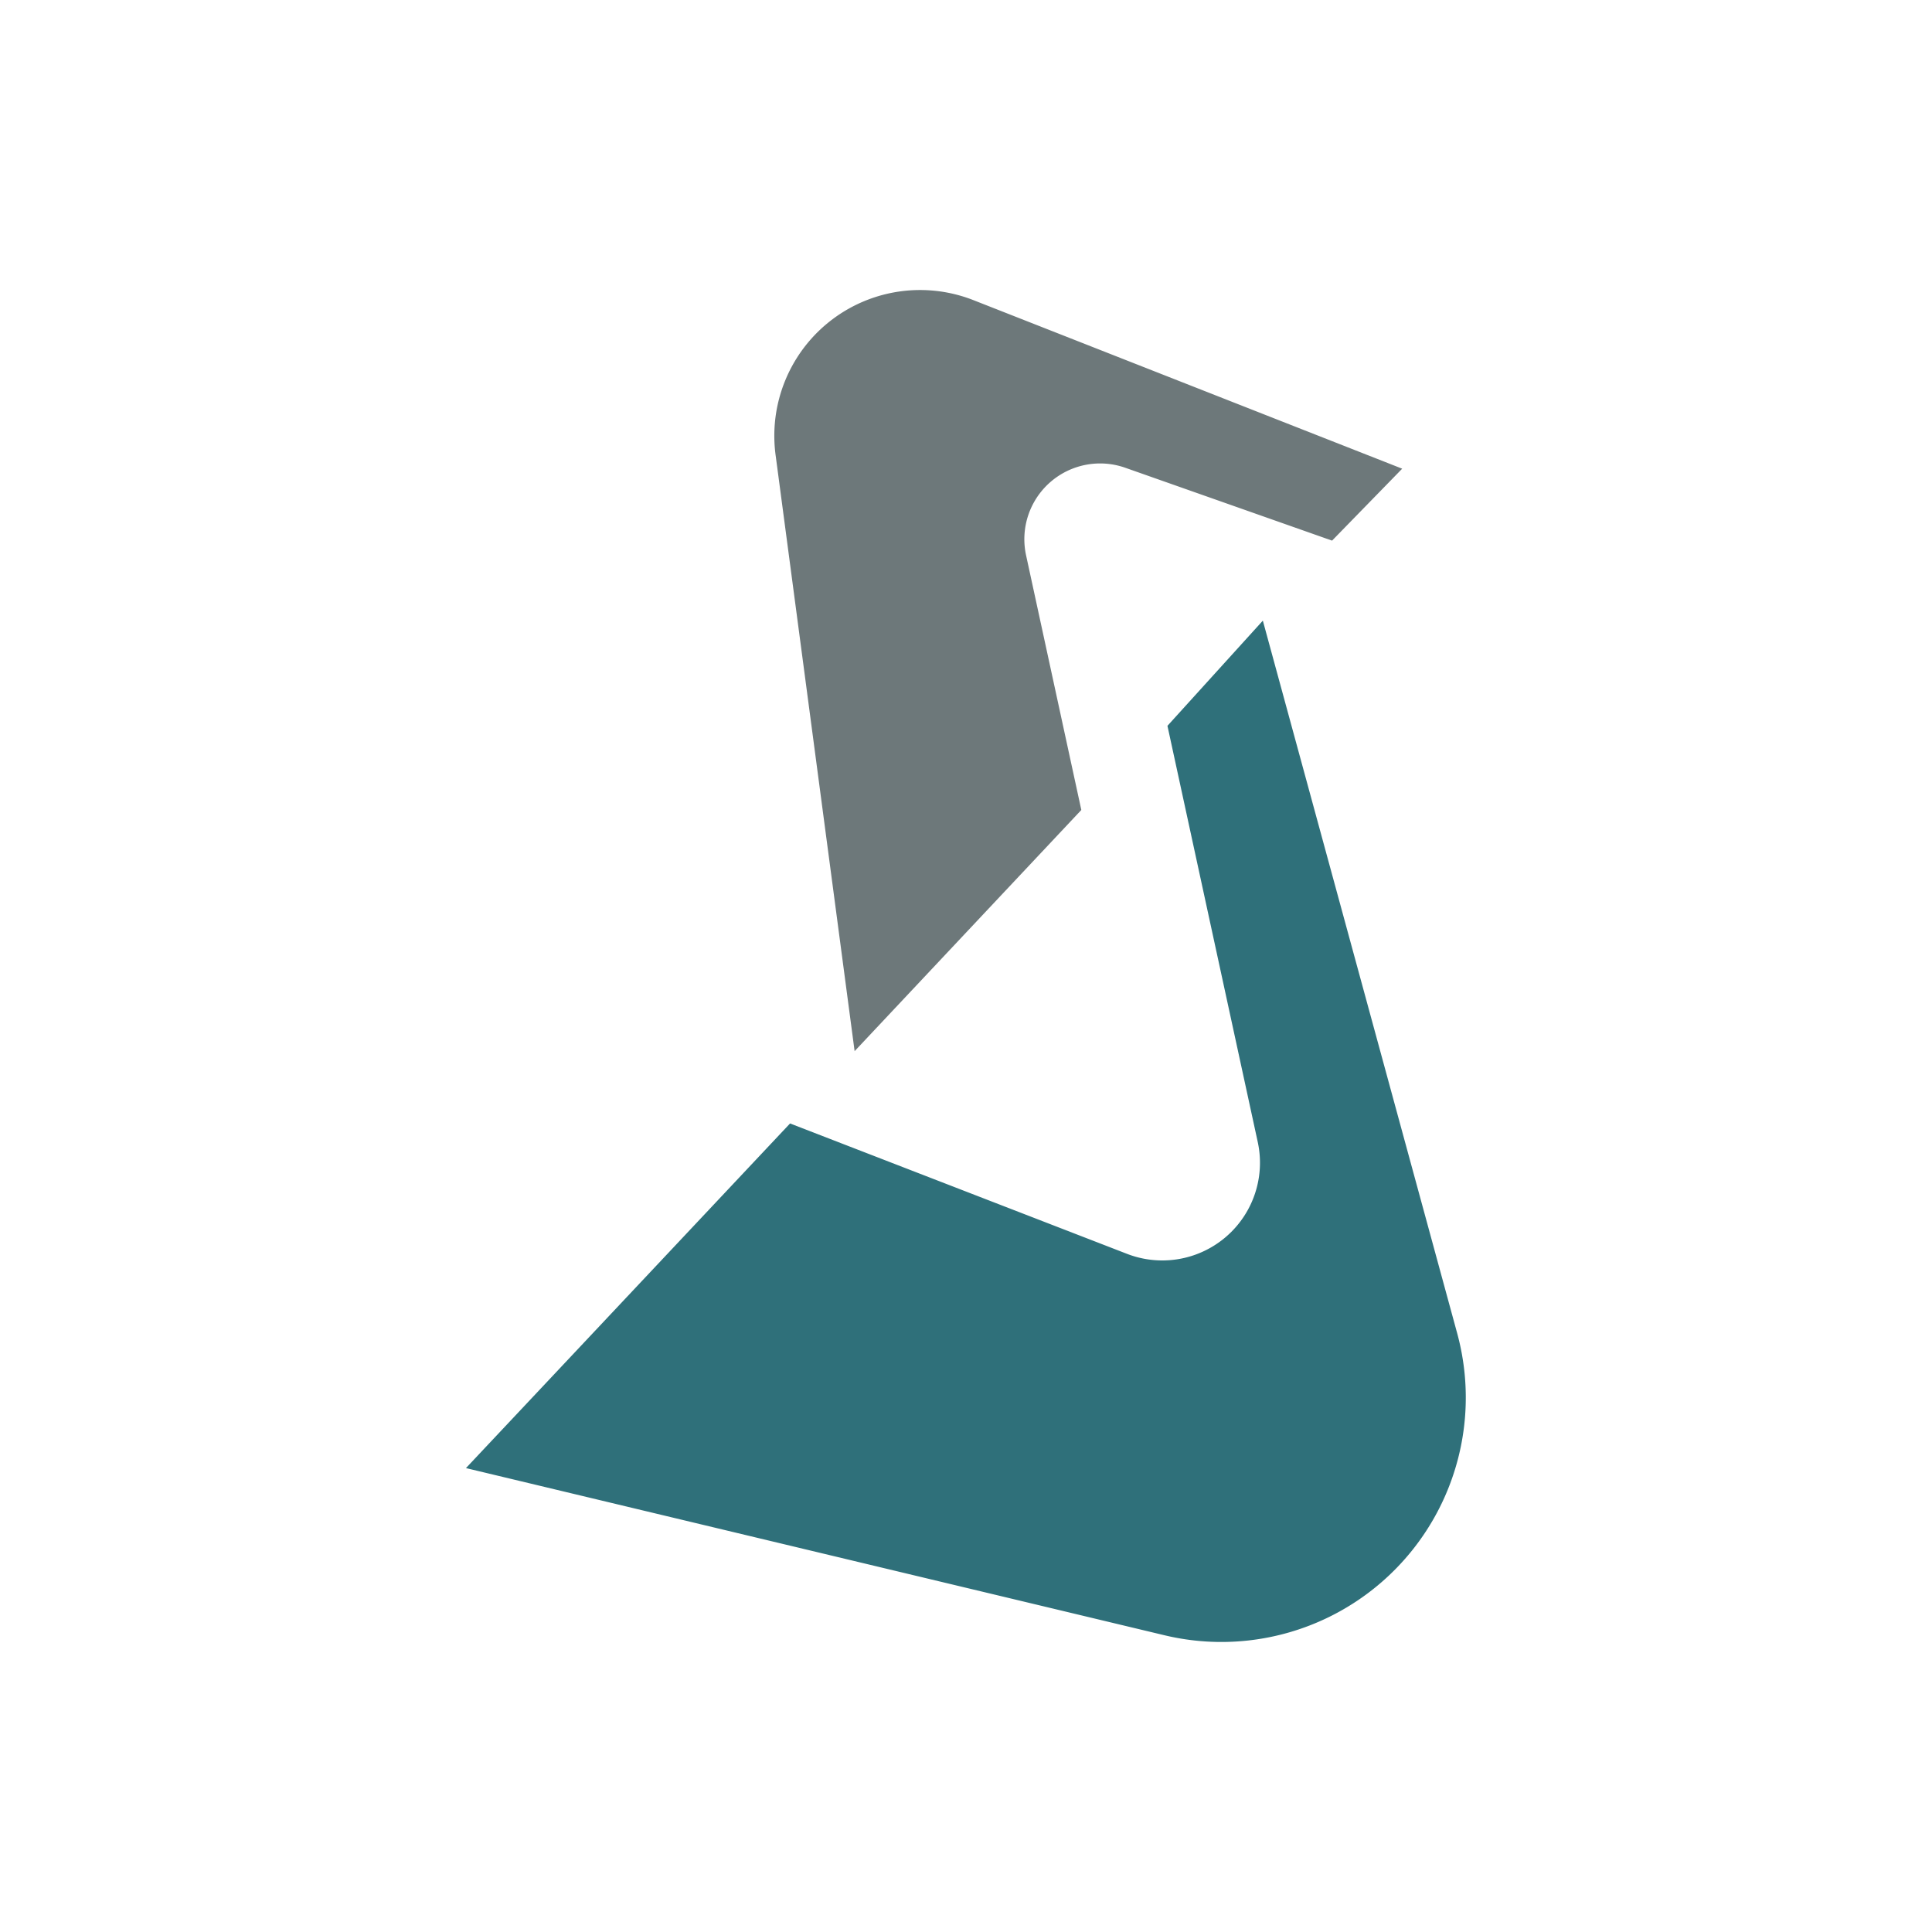
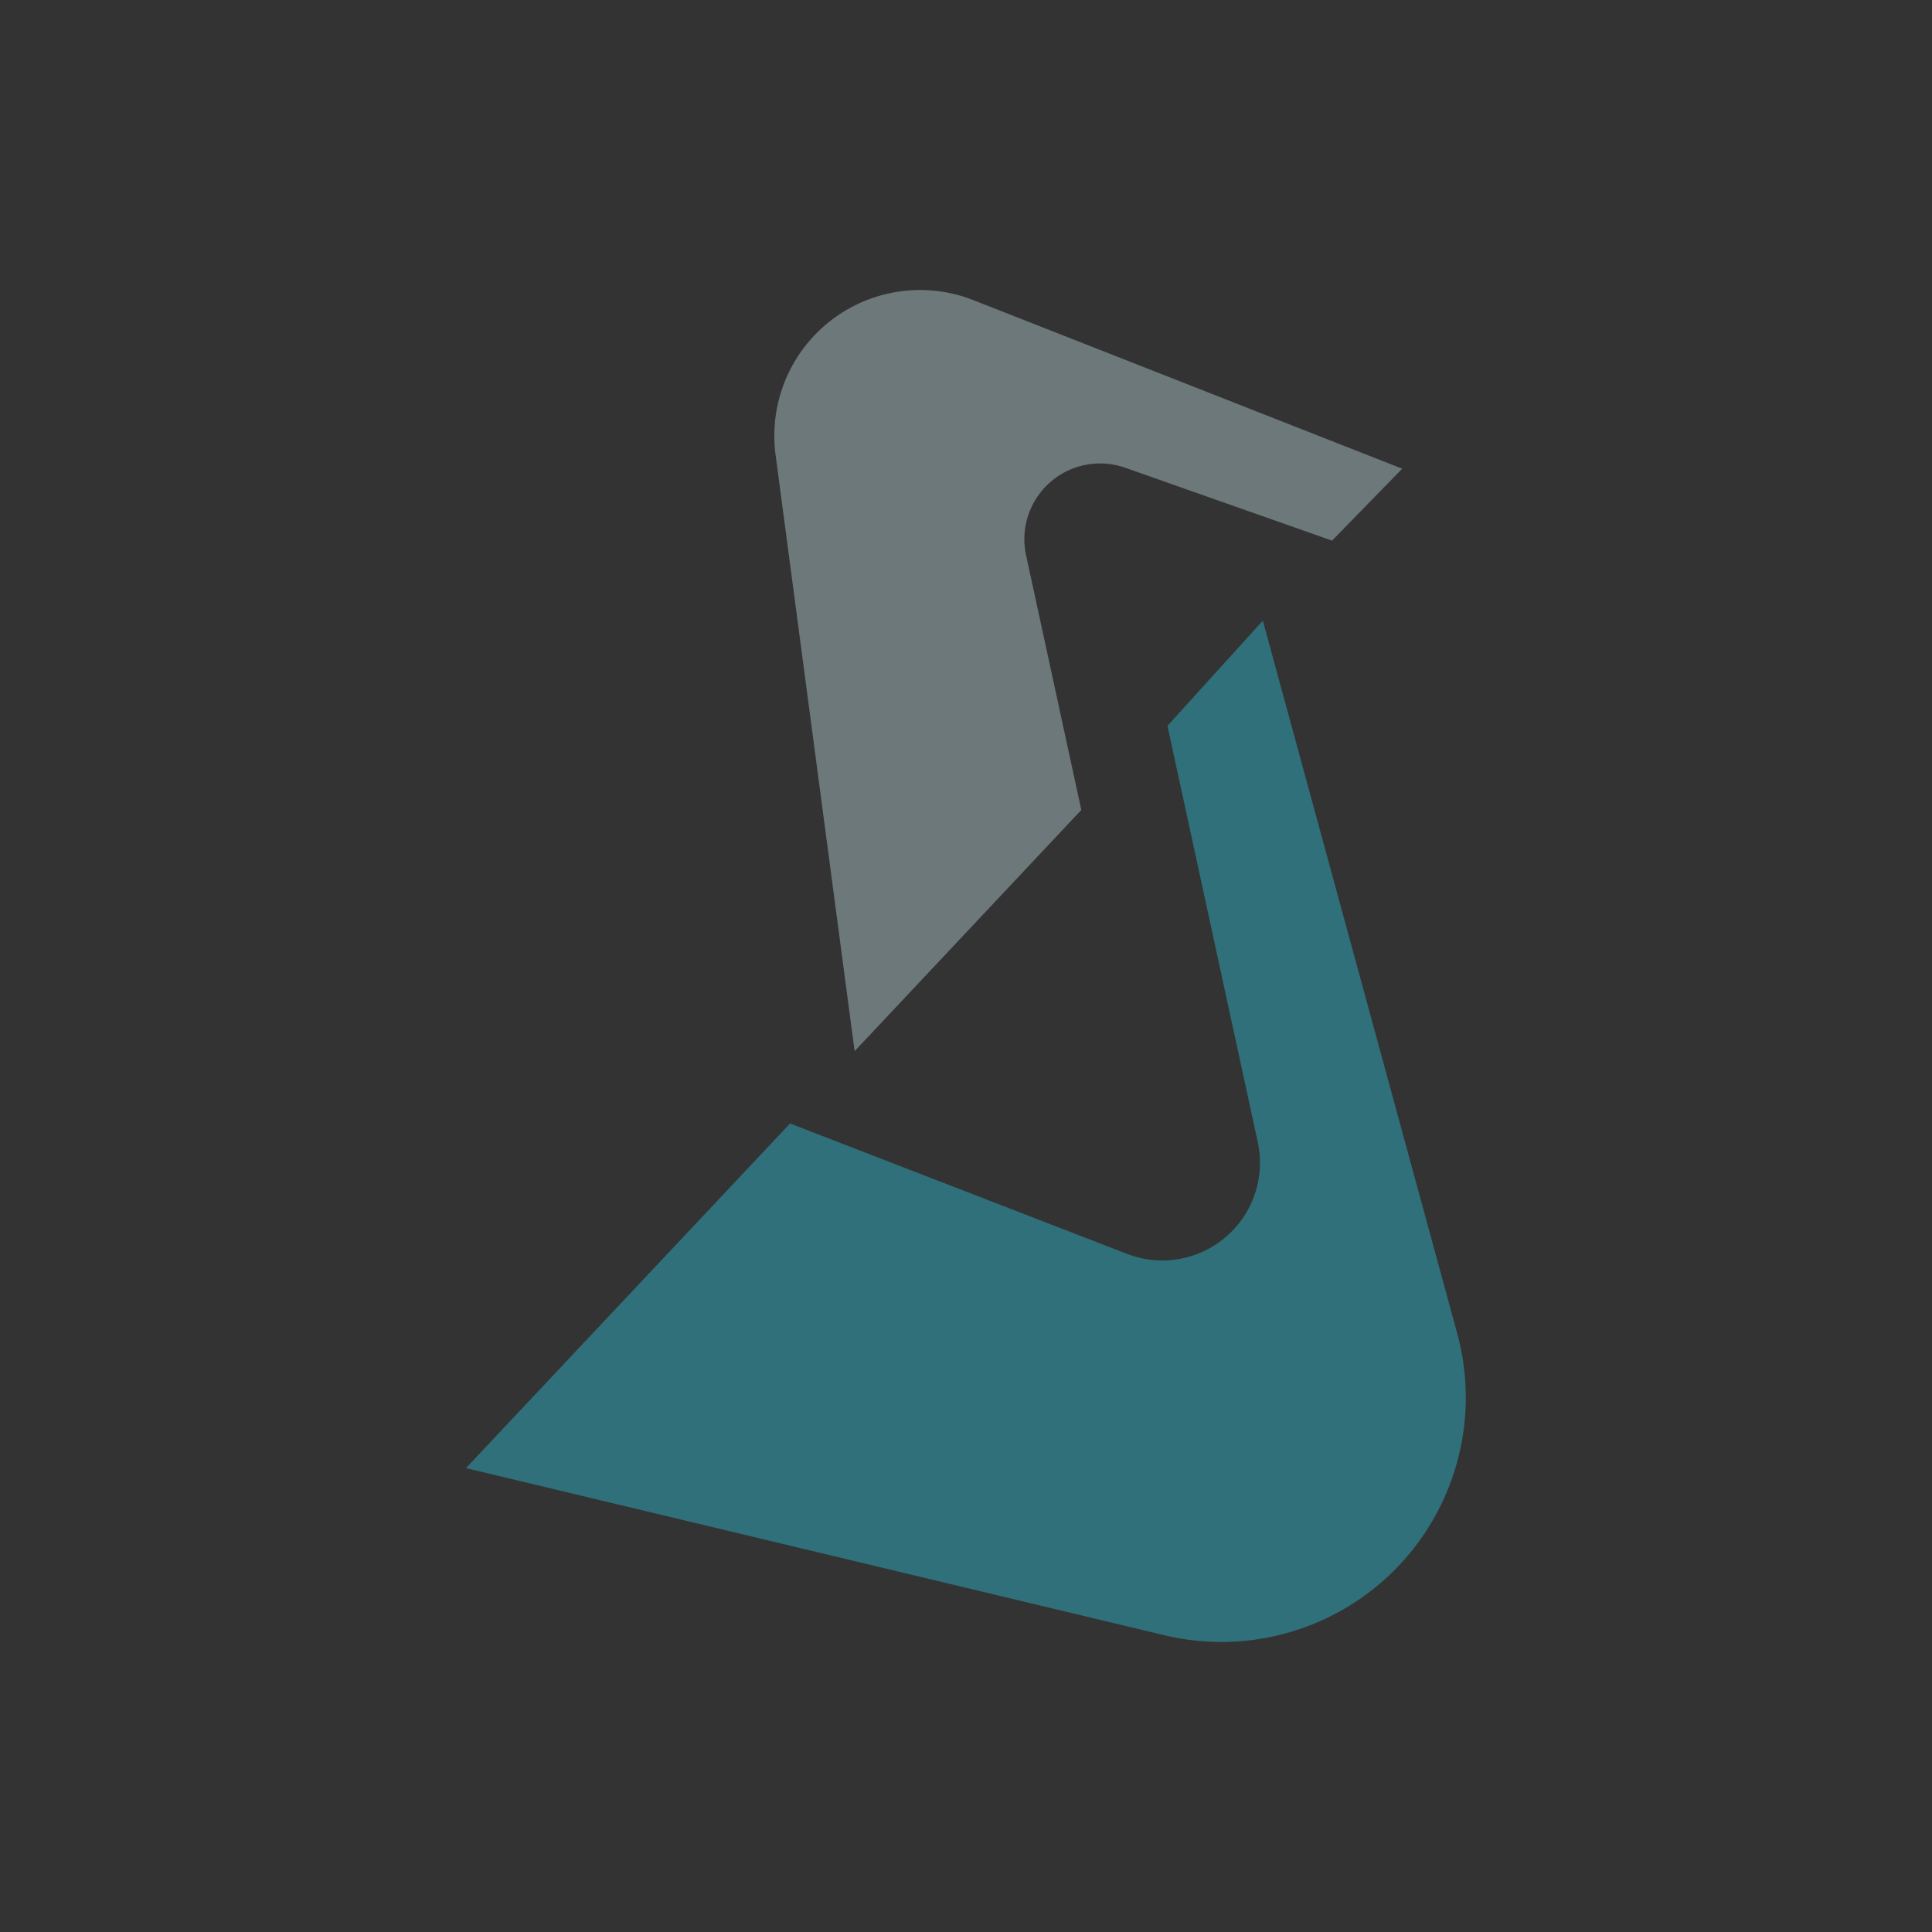
<svg xmlns="http://www.w3.org/2000/svg" version="1.1" width="1000" height="1000">
  <rect width="100%" height="100%" fill="#333333" stroke="none" />
  <style>
    #light-icon {
      display: inline;
    }
    #dark-icon {
      display: none;
    }

    @media (prefers-color-scheme: dark) {
      #light-icon {
        display: none;
      }
      #dark-icon {
        display: inline;
      }
    }
  </style>
  <g id="light-icon">
    <svg version="1.1" width="1000" height="1000">
      <g clip-path="url(#SvgjsClipPath1068)">
-         <rect width="1000" height="1000" fill="#ffffff" />
        <g transform="matrix(12.963,0,0,12.963,241.175,150)">
          <svg version="1.1" width="39.933" height="54">
            <svg width="39.933" height="54" viewBox="0 0 39.933 54">
              <g id="favicon" transform="translate(-120 -832.333)">
                <path id="Path_1996" data-name="Path 1996" d="M0,75.1l27.893,6.675A9.759,9.759,0,0,0,39.579,69.717l-7.76-28.455-3.809,4.2,3.607,16.625A3.9,3.9,0,0,1,26.4,66.547L12.941,61.339Z" transform="translate(120 804.281)" fill="#2f707a" />
                <path id="Path_1997" data-name="Path 1997" d="M41.661,30.4,38.505,6.592A5.82,5.82,0,0,1,46.4.411L63.525,7.143l-2.8,2.872L52.469,7.106A3.025,3.025,0,0,0,48.507,10.6L50.713,20.77Z" transform="translate(93.858 832.333)" fill="#6d787a" />
              </g>
            </svg>
          </svg>
        </g>
      </g>
      <defs>
        <clipPath id="SvgjsClipPath1068">
          <rect width="1000" height="1000" x="0" y="0" rx="0" ry="0" />
        </clipPath>
      </defs>
    </svg>
  </g>
  <g id="dark-icon">
    <svg version="1.1" width="1000" height="1000">
      <g clip-path="url(#SvgjsClipPath1069)">
        <rect width="1000" height="1000" fill="#ffffff" />
        <g transform="matrix(12.963,0,0,12.963,241.175,150)">
          <svg version="1.1" width="39.933" height="54">
            <svg width="39.933" height="54" viewBox="0 0 39.933 54">
              <g id="favicon" transform="translate(-120 -832.333)">
                <path id="Path_1996" data-name="Path 1996" d="M0,75.1l27.893,6.675A9.759,9.759,0,0,0,39.579,69.717l-7.76-28.455-3.809,4.2,3.607,16.625A3.9,3.9,0,0,1,26.4,66.547L12.941,61.339Z" transform="translate(120 804.281)" fill="#2f707a" />
-                 <path id="Path_1997" data-name="Path 1997" d="M41.661,30.4,38.505,6.592A5.82,5.82,0,0,1,46.4.411L63.525,7.143l-2.8,2.872L52.469,7.106A3.025,3.025,0,0,0,48.507,10.6L50.713,20.77Z" transform="translate(93.858 832.333)" fill="#6d787a" />
              </g>
            </svg>
          </svg>
        </g>
      </g>
      <defs>
        <clipPath id="SvgjsClipPath1069">
          <rect width="1000" height="1000" x="0" y="0" rx="0" ry="0" />
        </clipPath>
      </defs>
    </svg>
  </g>
</svg>